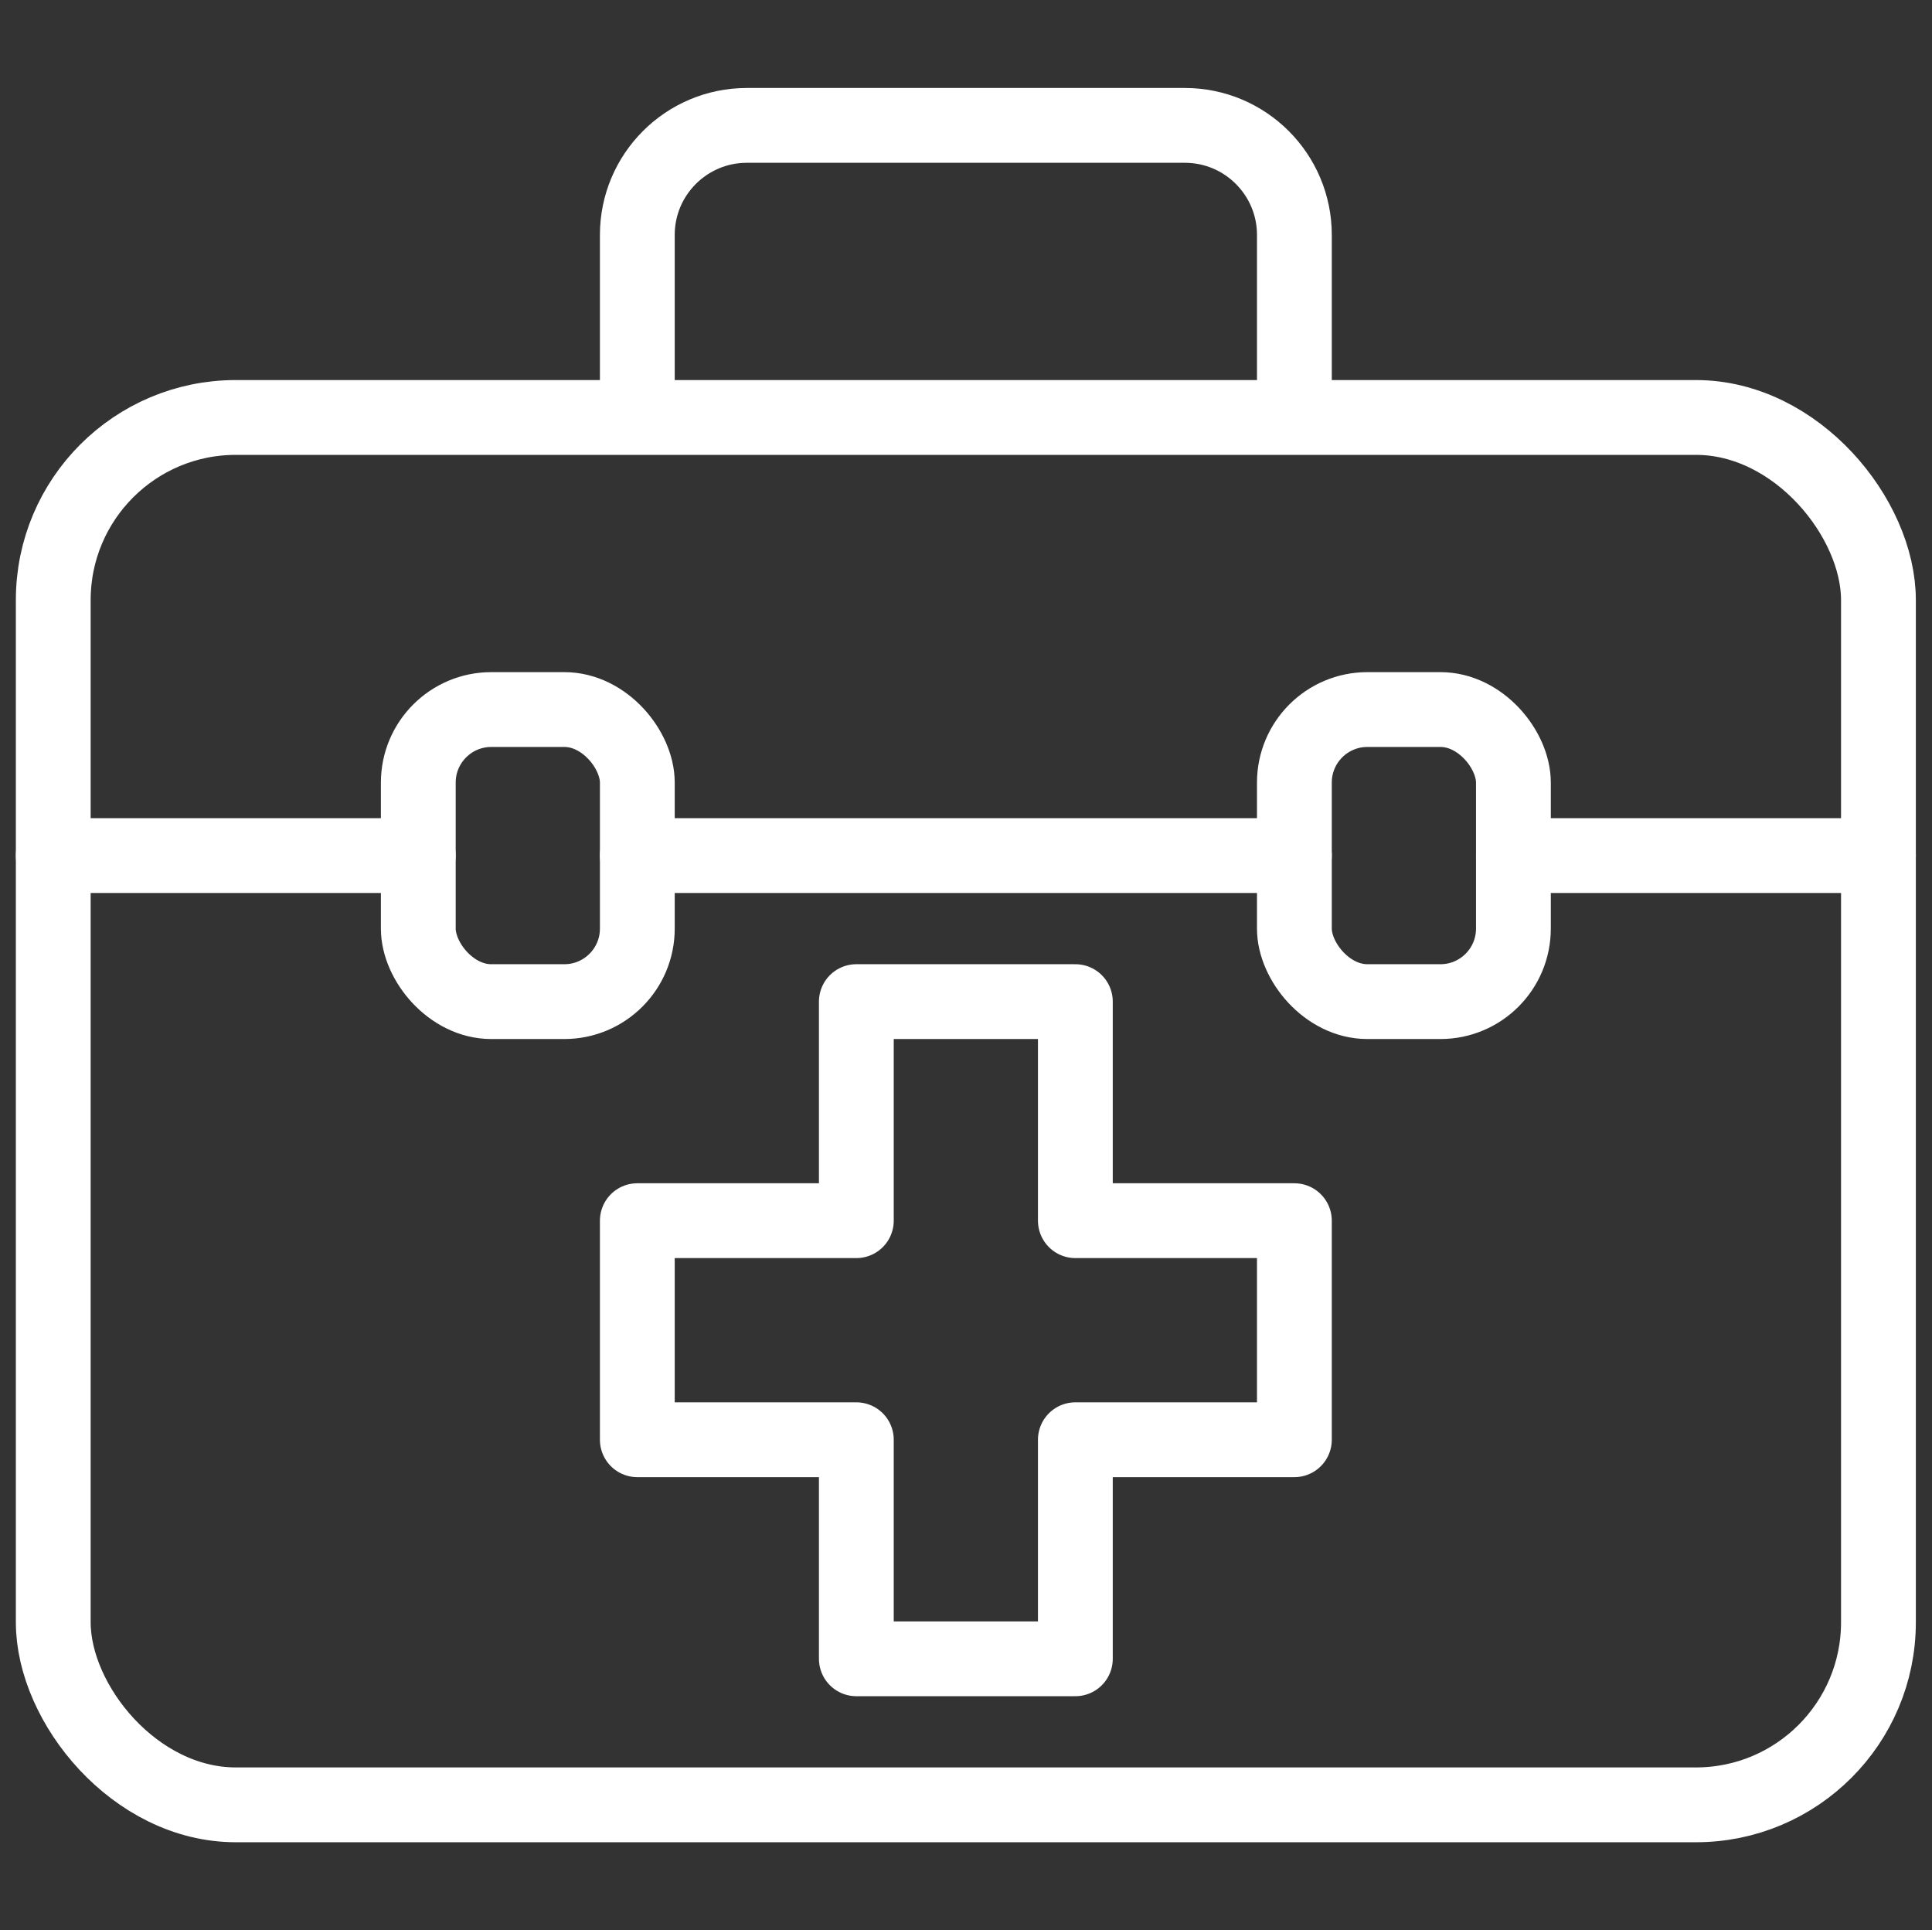
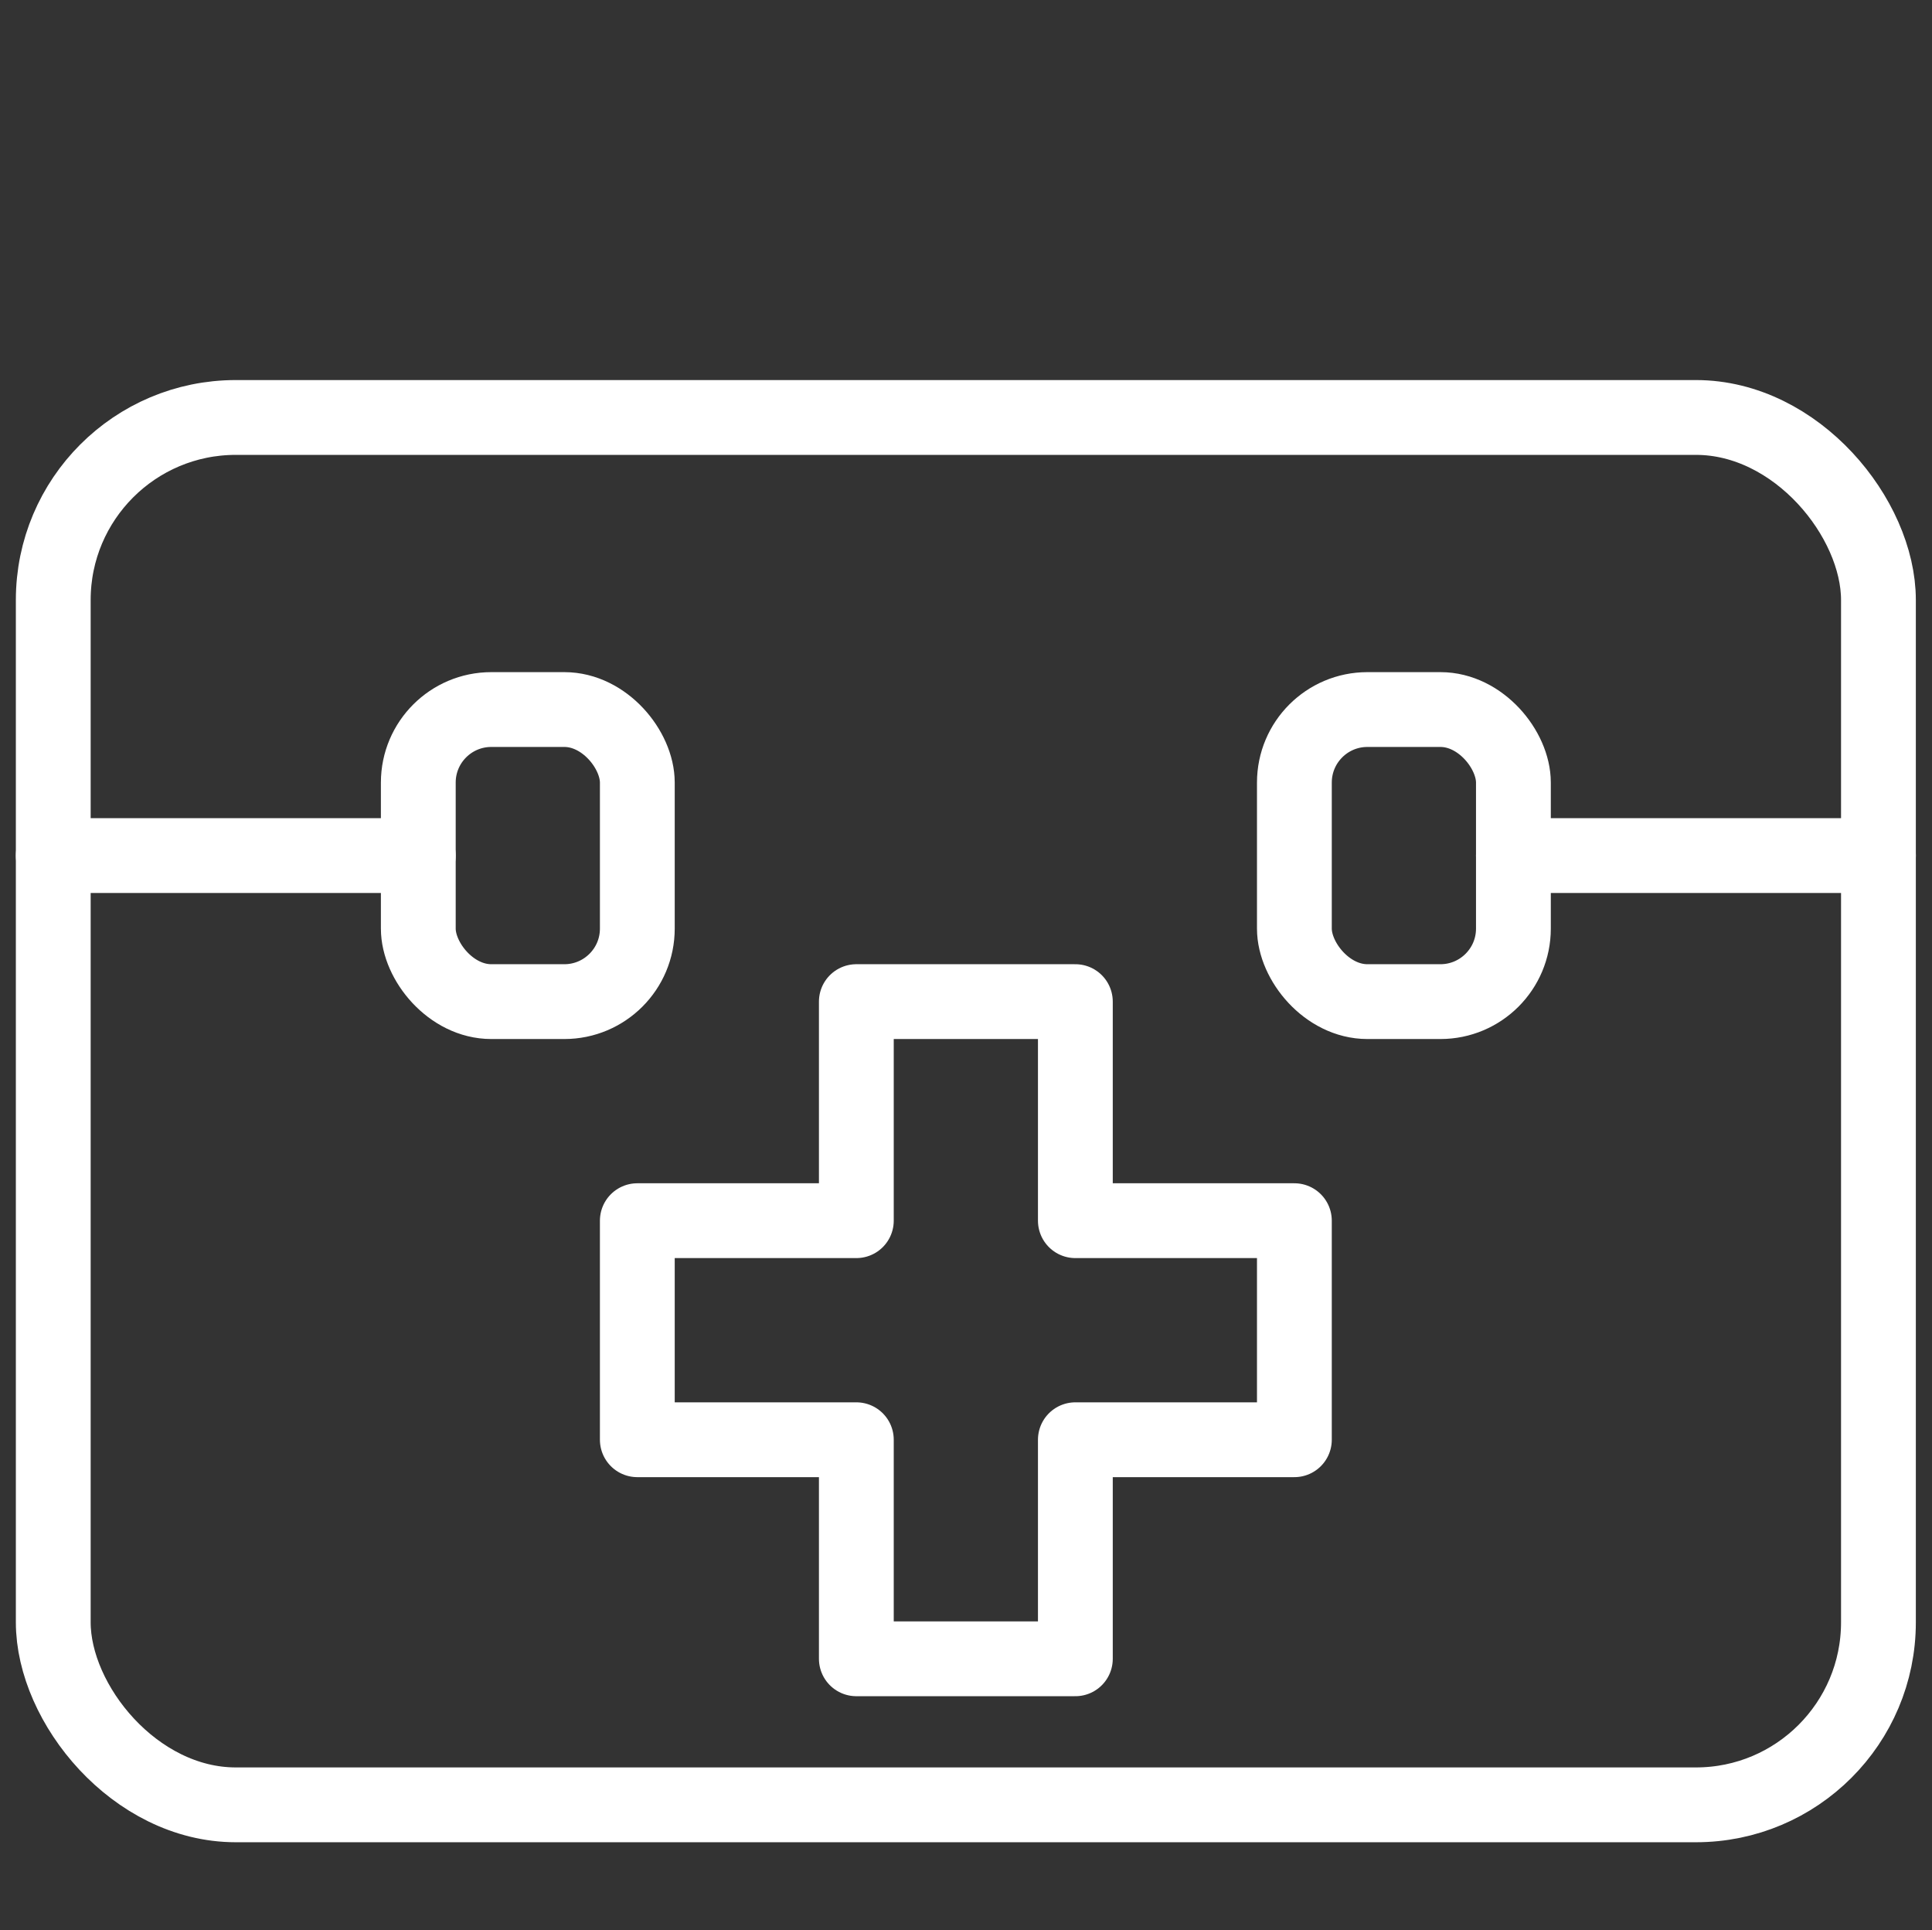
<svg xmlns="http://www.w3.org/2000/svg" id="Layer_2" viewBox="0 0 64.57 64.5">
  <rect x="0" y="0" width="64.57" height="64.5" fill="#333333" stroke="none" />
  <defs>
    <style>.cls-1{stroke-linecap:round;}.cls-1,.cls-2{fill:none;stroke:#fff;stroke-linejoin:round;stroke-width:2.5px;}</style>
  </defs>
-   <path class="cls-2" d="M21.3,13.95v-6.1c0-2.02,1.64-3.66,3.66-3.66h14.64c2.02,0,3.66,1.64,3.66,3.66v6.1" />
  <rect class="cls-2" x="1.78" y="13.95" width="61" height="46.36" rx="6.1" ry="6.1" />
  <line class="cls-1" x1="13.98" y1="28.59" x2="1.78" y2="28.59" />
-   <line class="cls-1" x1="43.26" y1="28.59" x2="21.3" y2="28.59" />
  <line class="cls-1" x1="62.78" y1="28.59" x2="50.58" y2="28.59" />
  <rect class="cls-1" x="13.98" y="23.71" width="7.32" height="9.76" rx="2.44" ry="2.44" />
  <rect class="cls-1" x="43.26" y="23.71" width="7.32" height="9.76" rx="2.44" ry="2.44" />
  <polygon class="cls-1" points="43.26 40.79 35.94 40.79 35.94 33.47 28.62 33.47 28.62 40.79 21.3 40.79 21.3 48.11 28.62 48.11 28.62 55.43 35.94 55.43 35.94 48.11 43.26 48.11 43.26 40.79" />
</svg>